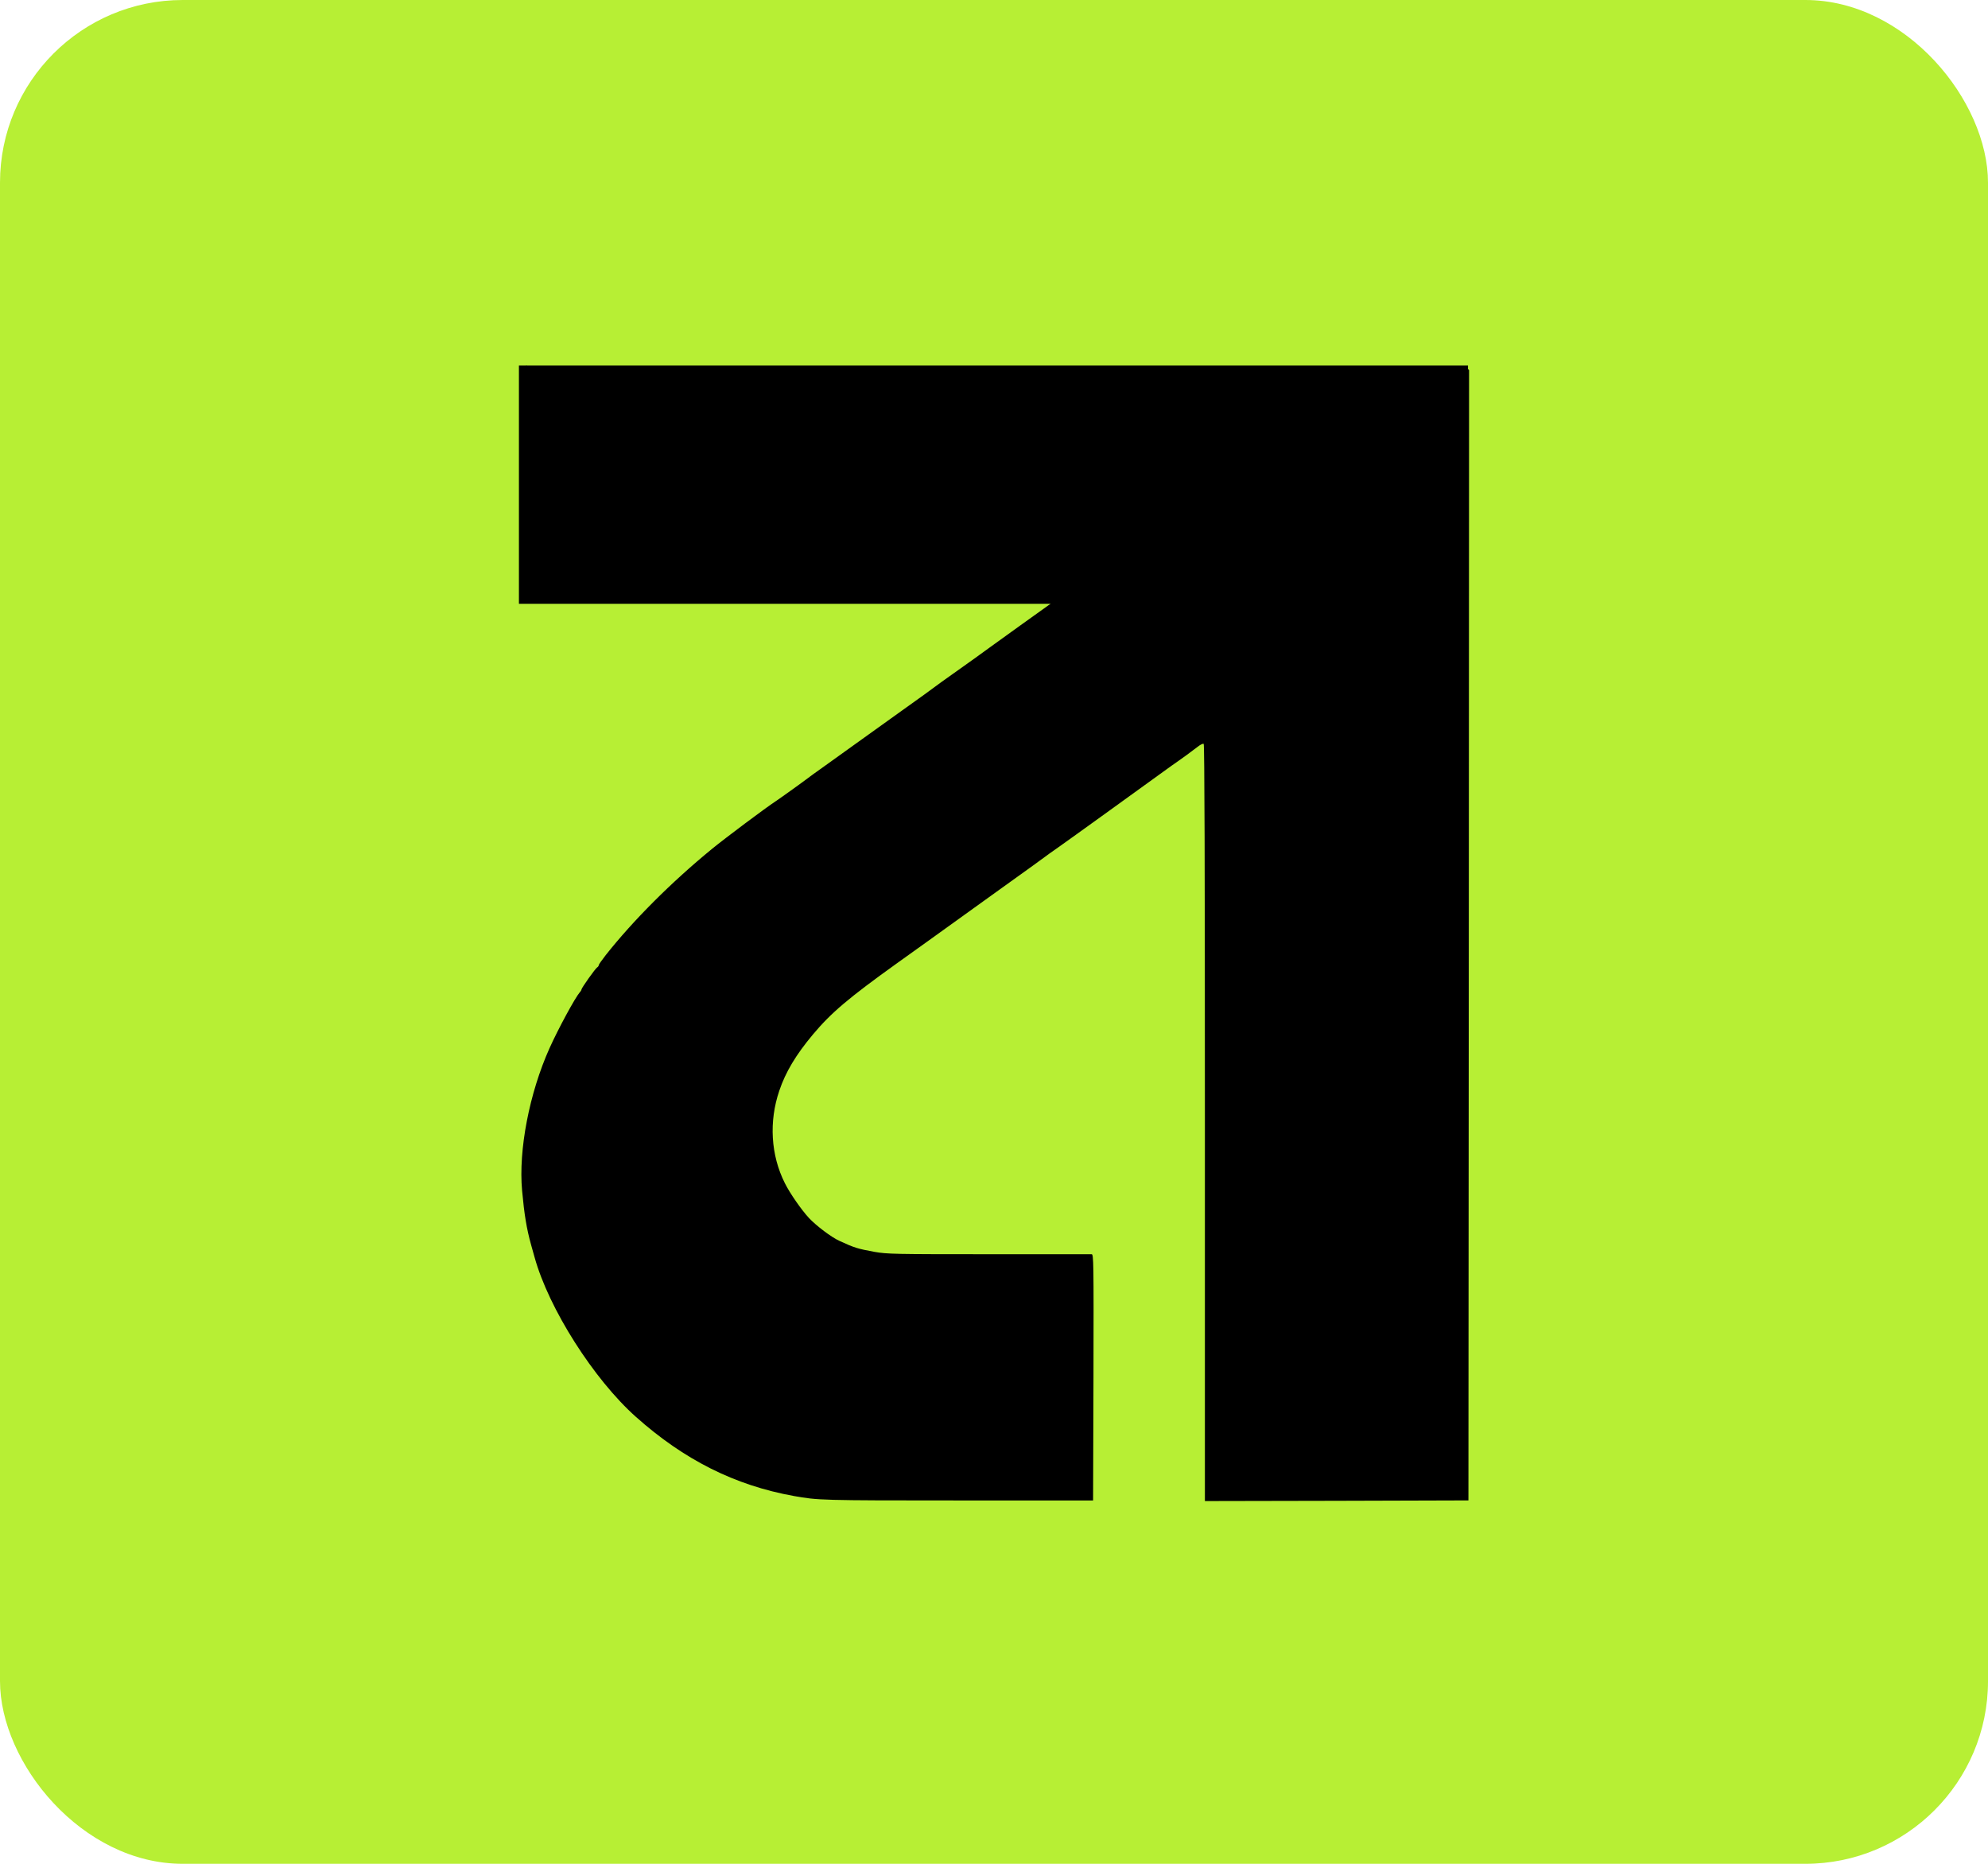
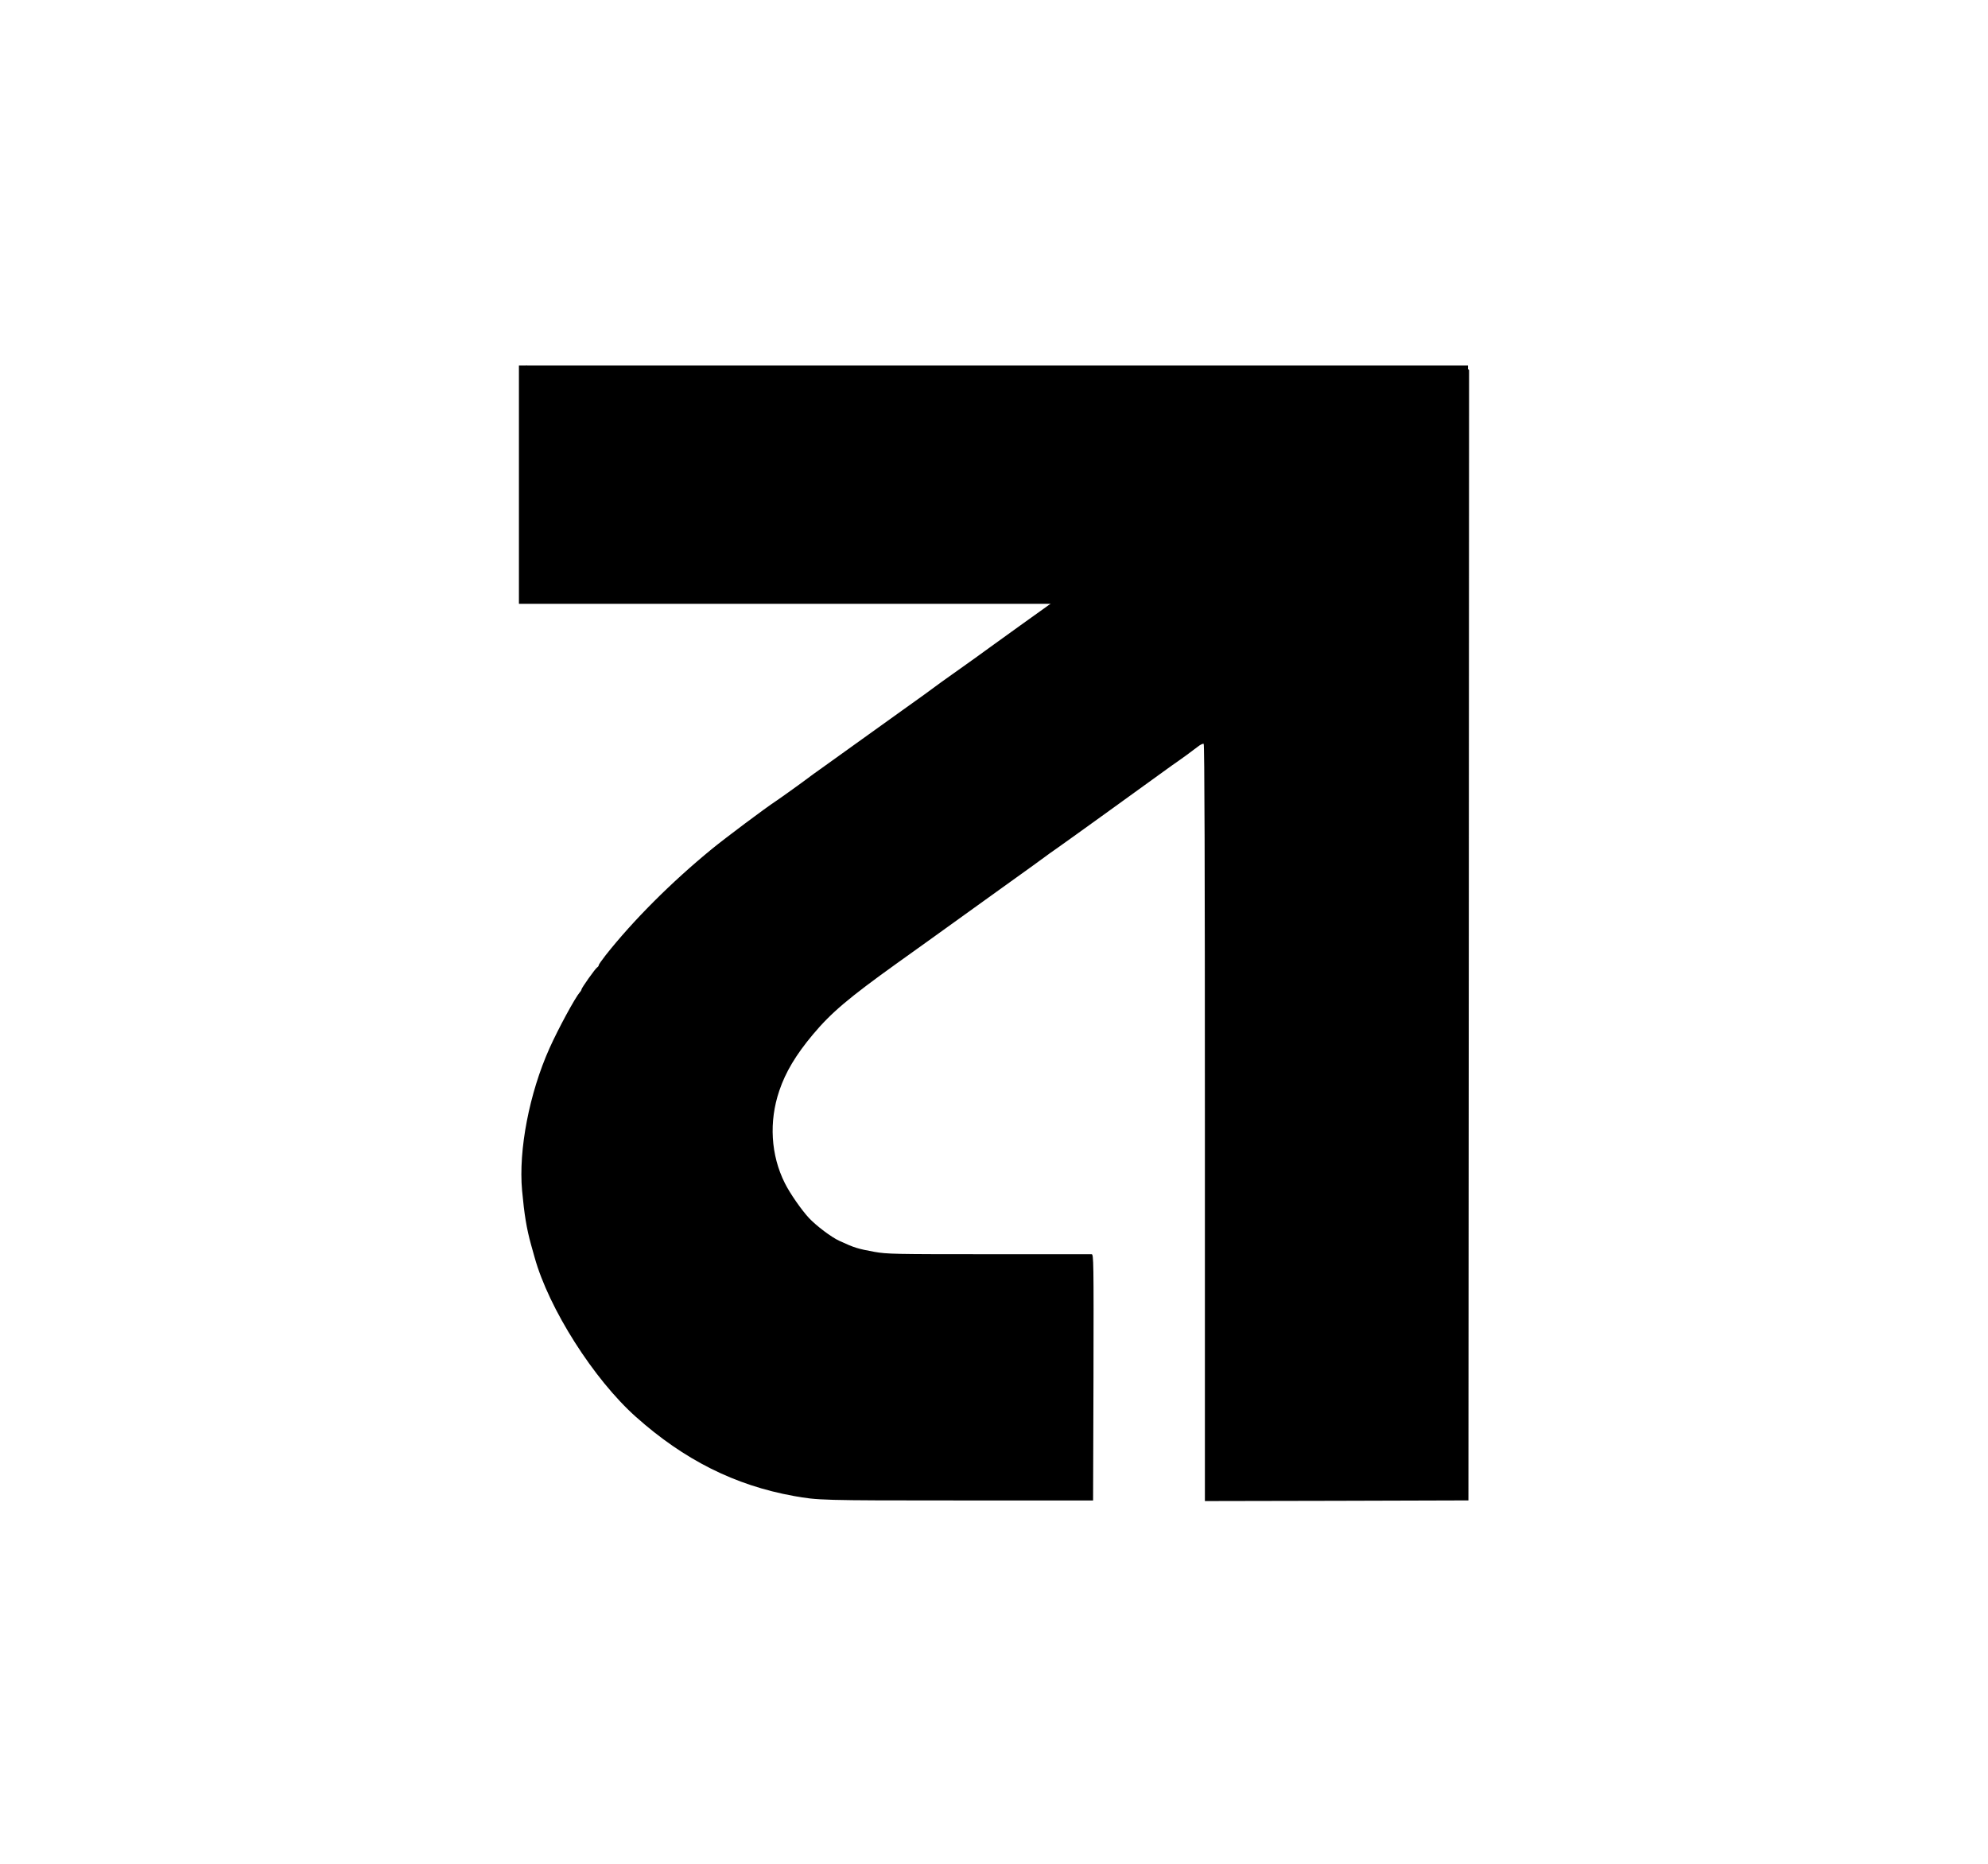
<svg xmlns="http://www.w3.org/2000/svg" width="272" height="255" viewBox="0 0 272 255" fill="none">
-   <rect width="272" height="255" rx="25" fill="#B7EF34" />
  <path d="M71.659 50.243C71.493 50.445 71.457 53.587 71.457 65.274C71.457 73.415 71.493 80.151 71.54 80.234C71.605 80.317 86.179 80.388 109.161 80.388L146.682 80.406L146.178 80.827C145.905 81.046 144.642 81.977 143.391 82.854C140.788 84.71 138.393 86.436 135.541 88.493C133.376 90.064 133.548 89.946 130.406 92.175C129.19 93.035 128.058 93.847 127.892 93.984C127.738 94.12 125.716 95.573 123.397 97.227C121.085 98.881 118.298 100.873 117.201 101.668C116.104 102.462 114.195 103.832 112.962 104.71C111.729 105.587 110.596 106.399 110.46 106.518C110.175 106.755 106.742 109.222 106.155 109.607C104.667 110.586 99.212 114.671 97.374 116.177C91.854 120.701 86.666 125.889 82.883 130.668C82.361 131.344 81.922 131.949 81.922 132.055C81.922 132.138 81.821 132.293 81.703 132.358C81.448 132.512 79.556 135.18 79.556 135.382C79.556 135.447 79.456 135.637 79.319 135.773C78.697 136.485 76.367 140.771 75.181 143.422C72.43 149.553 70.923 157.338 71.433 162.894C71.736 166.184 72.044 168.076 72.667 170.323C72.85 170.963 73.058 171.722 73.141 172.013C75.086 179.039 81.228 188.698 87.004 193.85C93.591 199.726 100.546 203.224 108.604 204.677C111.912 205.27 112.351 205.288 131.064 205.288H149.557L149.611 188.449C149.646 172.475 149.629 171.598 149.356 171.598H135.274C122.336 171.598 121.393 171.58 119.656 171.278C117.379 170.857 116.935 170.738 114.859 169.777C113.762 169.285 111.699 167.72 110.691 166.653C109.659 165.538 108.088 163.291 107.382 161.874C105.455 158.037 105.189 153.448 106.624 149.227C107.483 146.677 108.9 144.311 111.219 141.542C113.721 138.554 116.099 136.544 122.686 131.818C123.967 130.905 125.929 129.506 127.026 128.711C130.068 126.517 134.473 123.357 136.3 122.041C140.996 118.679 142.668 117.463 142.905 117.28C143.041 117.161 143.901 116.556 144.796 115.928C145.692 115.287 148.377 113.378 150.755 111.653C156.566 107.449 159.791 105.137 160.295 104.763C161.665 103.82 163.284 102.634 163.859 102.178C164.215 101.893 164.582 101.704 164.689 101.775C164.807 101.84 164.855 118.715 164.855 153.632V205.371L182.892 205.335L200.911 205.282L200.964 127.958L201 50.635L200.626 50.279C200.371 50.042 200.235 50.006 200.187 50.143C200.104 50.415 72.151 50.445 72.151 50.178C72.151 49.941 71.931 49.977 71.676 50.261L71.659 50.243Z" fill="black" />
  <path d="M200.851 50H71V82.611H200.851V50Z" fill="black" />
</svg>